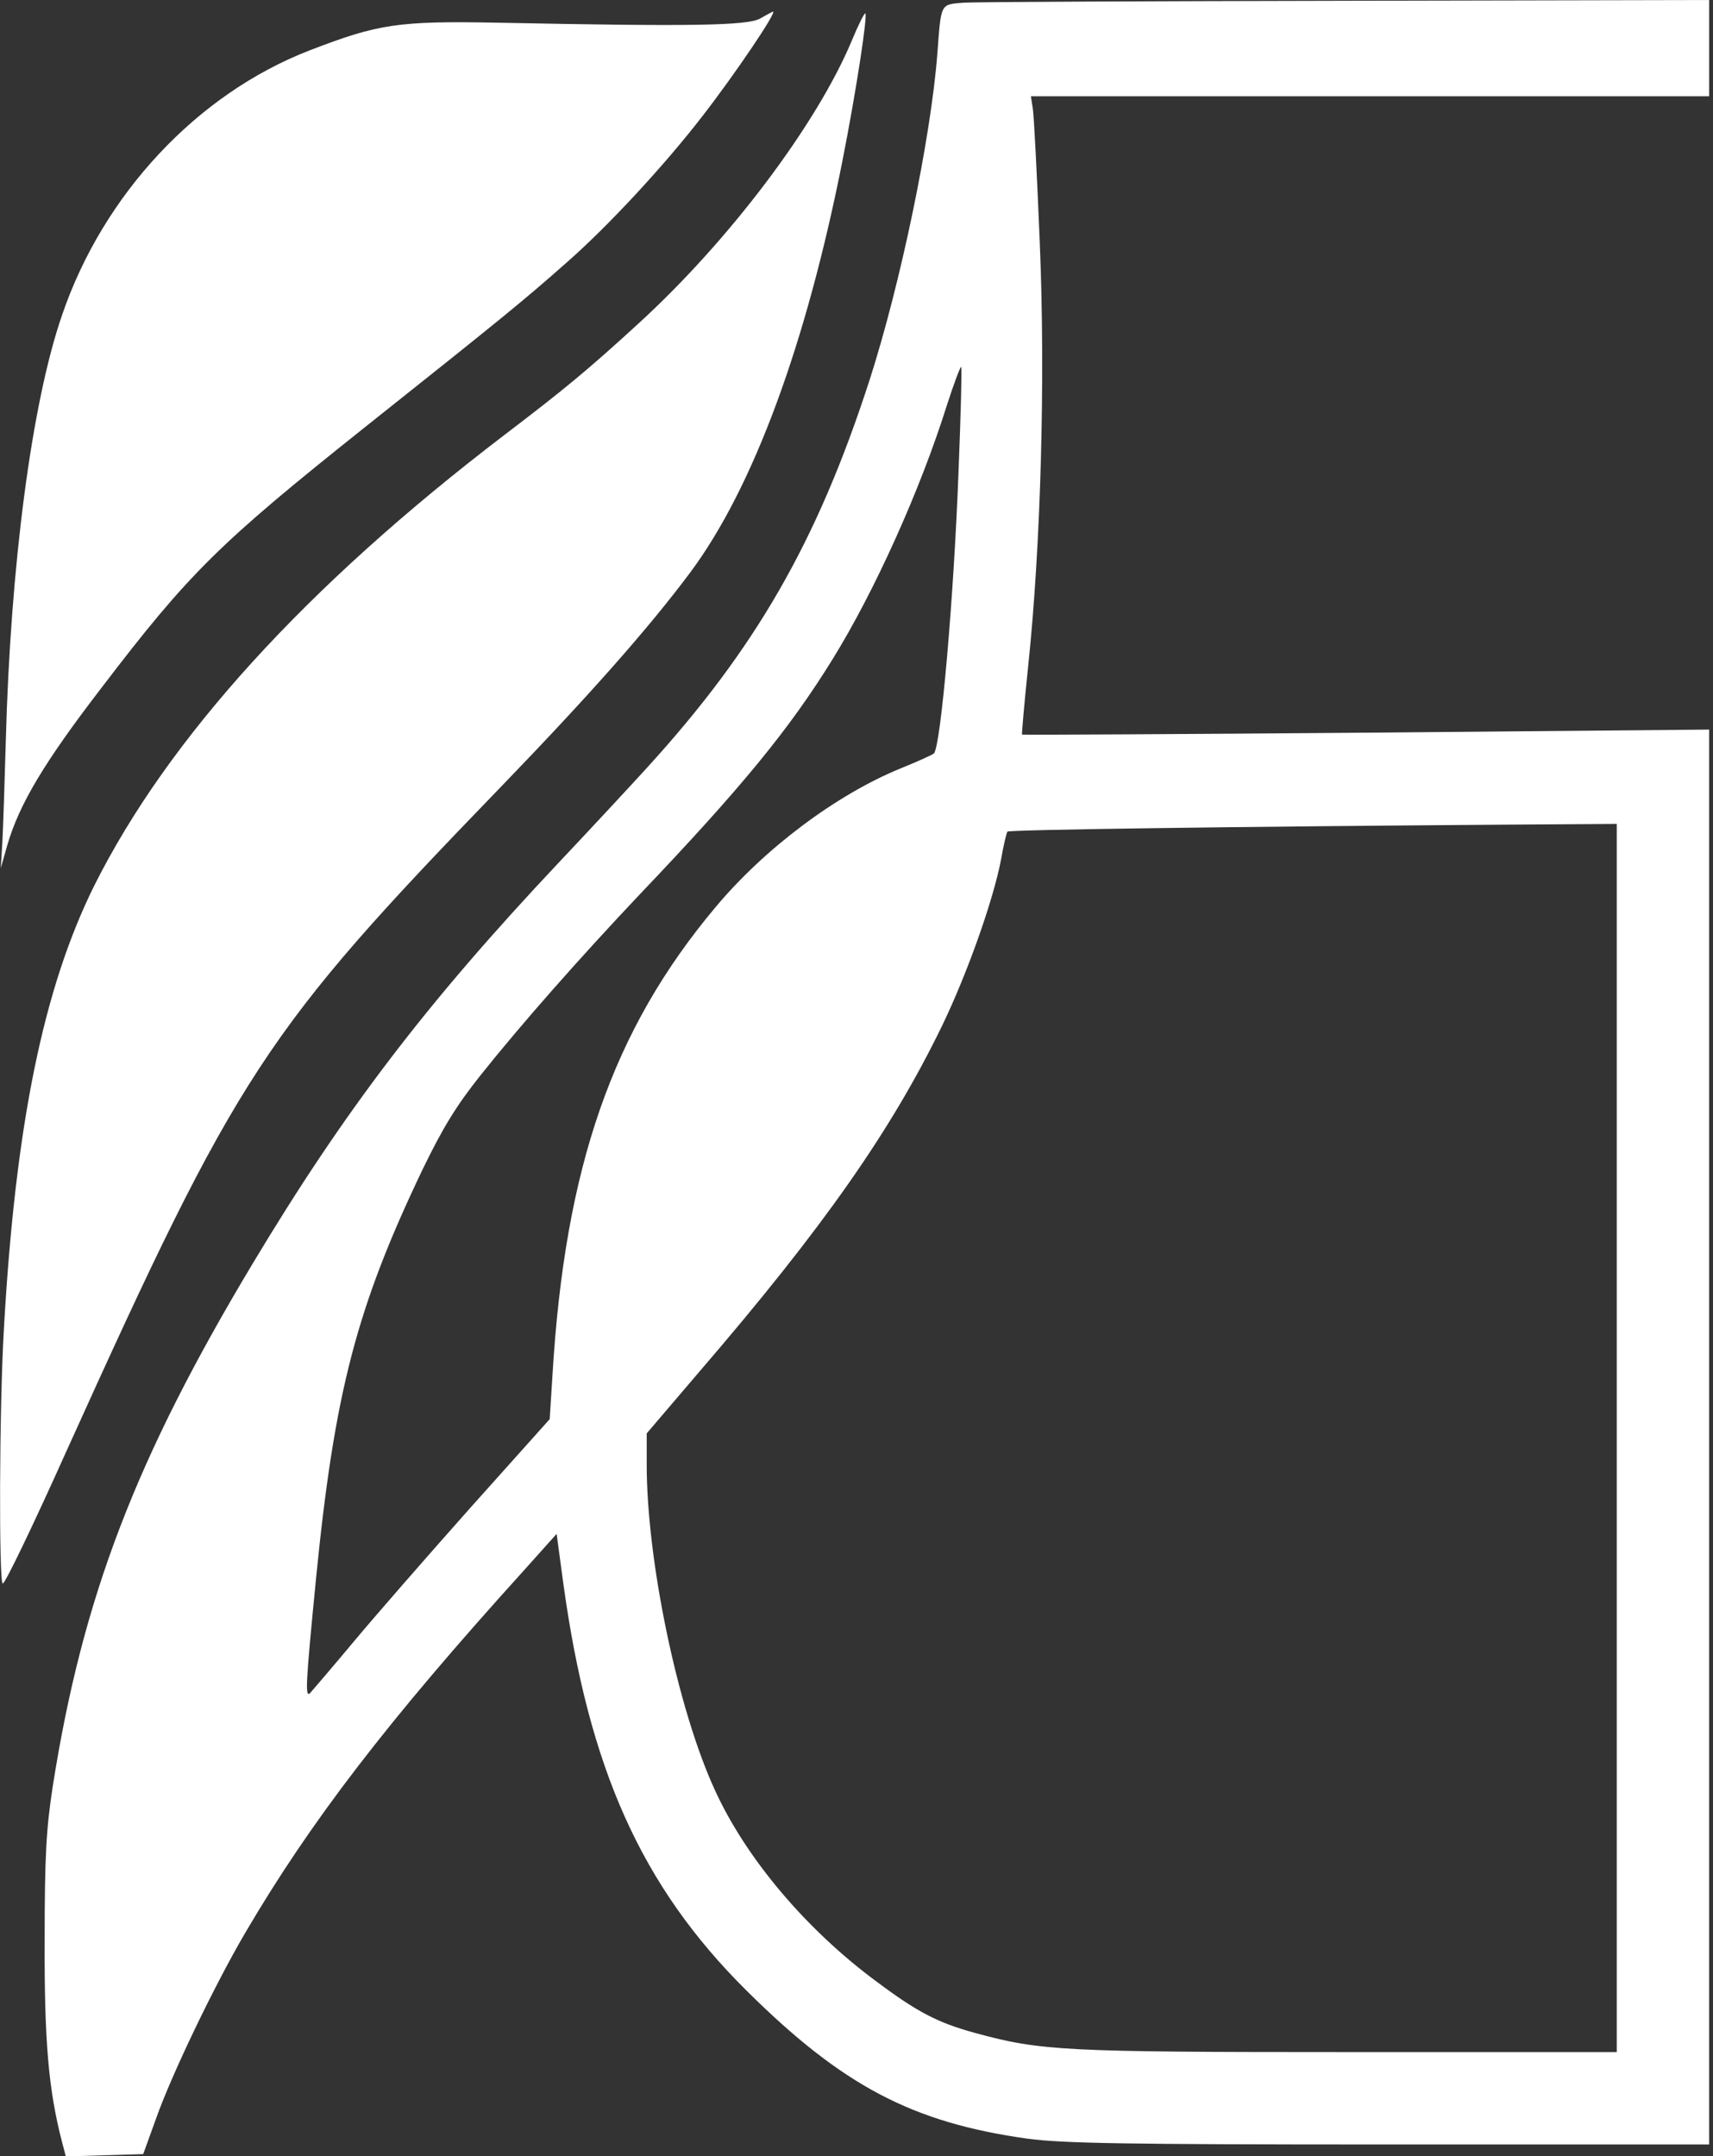
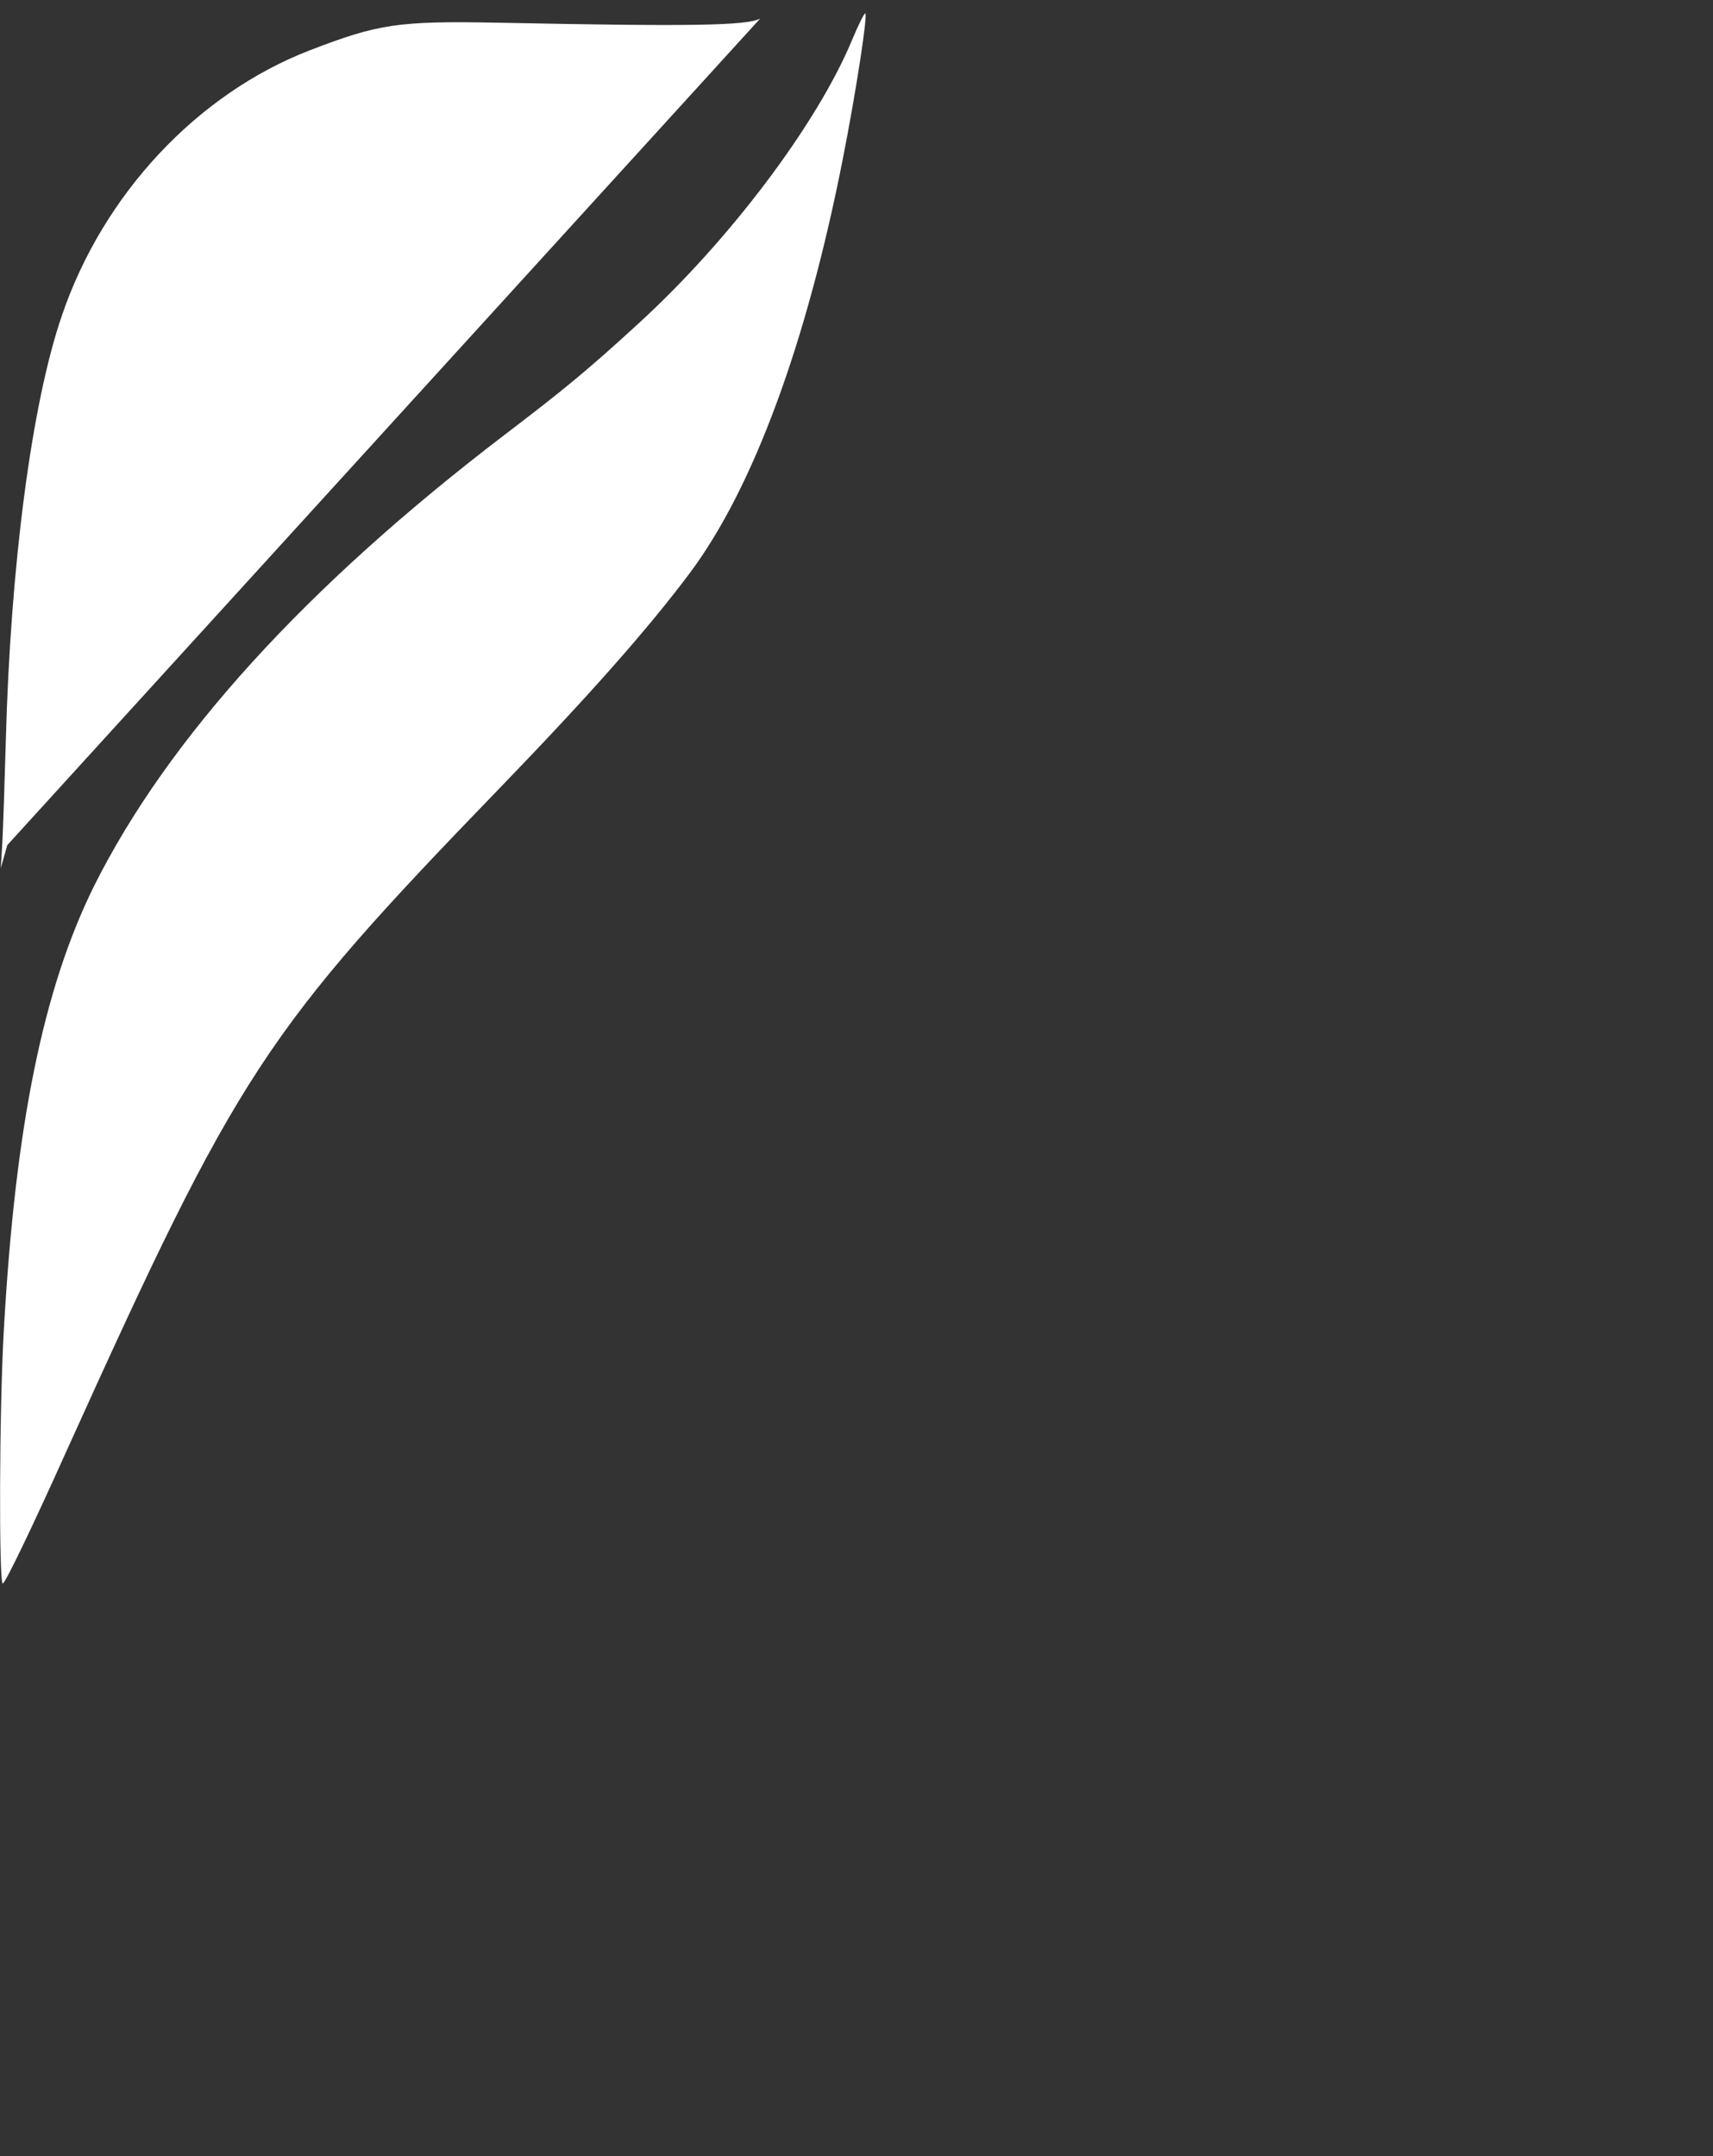
<svg xmlns="http://www.w3.org/2000/svg" version="1.0" width="445pt" height="560pt" viewBox="0 0 445 560" preserveAspectRatio="xMidYMid meet">
  <rect x="0" y="0" width="445" height="560" fill="#333333" stroke="none" />
  <g transform="translate(0,560) scale(0.1,-0.1)" fill="#ffffff" stroke="none">
-     <path d="M2503 5593 c-61 -5 -58 0 -68 -133 -17 -219 -95 -595 -176 -847 -136 -420 -296 -698 -580 -1009 -41 -45 -143 -155 -228 -245 -343 -364 -557 -645 -794 -1040 -305 -508 -443 -869 -520 -1359 -17 -111 -21 -181 -21 -400 -1 -261 10 -388 45 -523 l10 -38 101 3 100 3 34 94 c40 113 151 344 230 479 170 290 370 551 724 942 l86 96 17 -126 c66 -483 203 -789 476 -1060 249 -247 430 -343 731 -385 93 -12 247 -15 940 -15 l830 0 0 1838 0 1837 -891 -8 c-490 -4 -893 -6 -894 -5 -1 2 6 82 16 178 33 314 45 748 30 1102 -7 172 -15 328 -18 346 l-5 32 881 0 881 0 0 125 0 125 -942 -2 c-519 -1 -967 -3 -995 -5z m-13 -1219 c-12 -322 -46 -714 -64 -731 -3 -3 -42 -21 -87 -39 -166 -68 -352 -207 -480 -360 -268 -319 -392 -676 -424 -1219 l-7 -111 -205 -229 c-113 -127 -250 -284 -305 -350 -55 -66 -106 -125 -112 -132 -14 -15 -12 22 15 297 48 484 105 704 278 1065 52 107 87 164 150 243 106 133 257 304 412 468 264 277 389 429 502 612 109 176 228 440 297 660 18 56 35 101 37 99 2 -2 -1 -125 -7 -273z m1710 -2509 l0 -1595 -697 0 c-741 0 -799 3 -971 50 -95 26 -149 54 -252 131 -185 136 -343 323 -424 502 -96 210 -176 594 -176 843 l0 81 140 164 c319 371 494 621 626 892 66 136 135 330 155 437 6 36 14 67 16 70 4 5 590 13 1281 18 l302 2 0 -1595z" />
-     <path d="M1975 5552 c-33 -19 -184 -21 -680 -11 -262 5 -312 -3 -491 -72 -292 -113 -536 -374 -643 -688 -79 -229 -134 -652 -146 -1108 -3 -109 -7 -227 -9 -263 l-4 -65 17 60 c31 106 95 214 245 409 228 299 306 375 681 674 366 291 416 332 528 431 106 93 252 250 353 381 83 107 194 271 182 270 -2 -1 -16 -8 -33 -18z" />
+     <path d="M1975 5552 c-33 -19 -184 -21 -680 -11 -262 5 -312 -3 -491 -72 -292 -113 -536 -374 -643 -688 -79 -229 -134 -652 -146 -1108 -3 -109 -7 -227 -9 -263 l-4 -65 17 60 z" />
    <path d="M2213 5495 c-91 -218 -318 -519 -553 -734 -133 -122 -195 -173 -350 -291 -515 -393 -873 -787 -1065 -1170 -132 -266 -205 -620 -235 -1154 -12 -208 -13 -653 -3 -659 5 -3 80 153 167 347 445 984 512 1086 1126 1721 229 237 384 412 493 558 164 220 302 595 396 1072 35 177 65 374 59 380 -2 3 -18 -29 -35 -70z" />
  </g>
</svg>